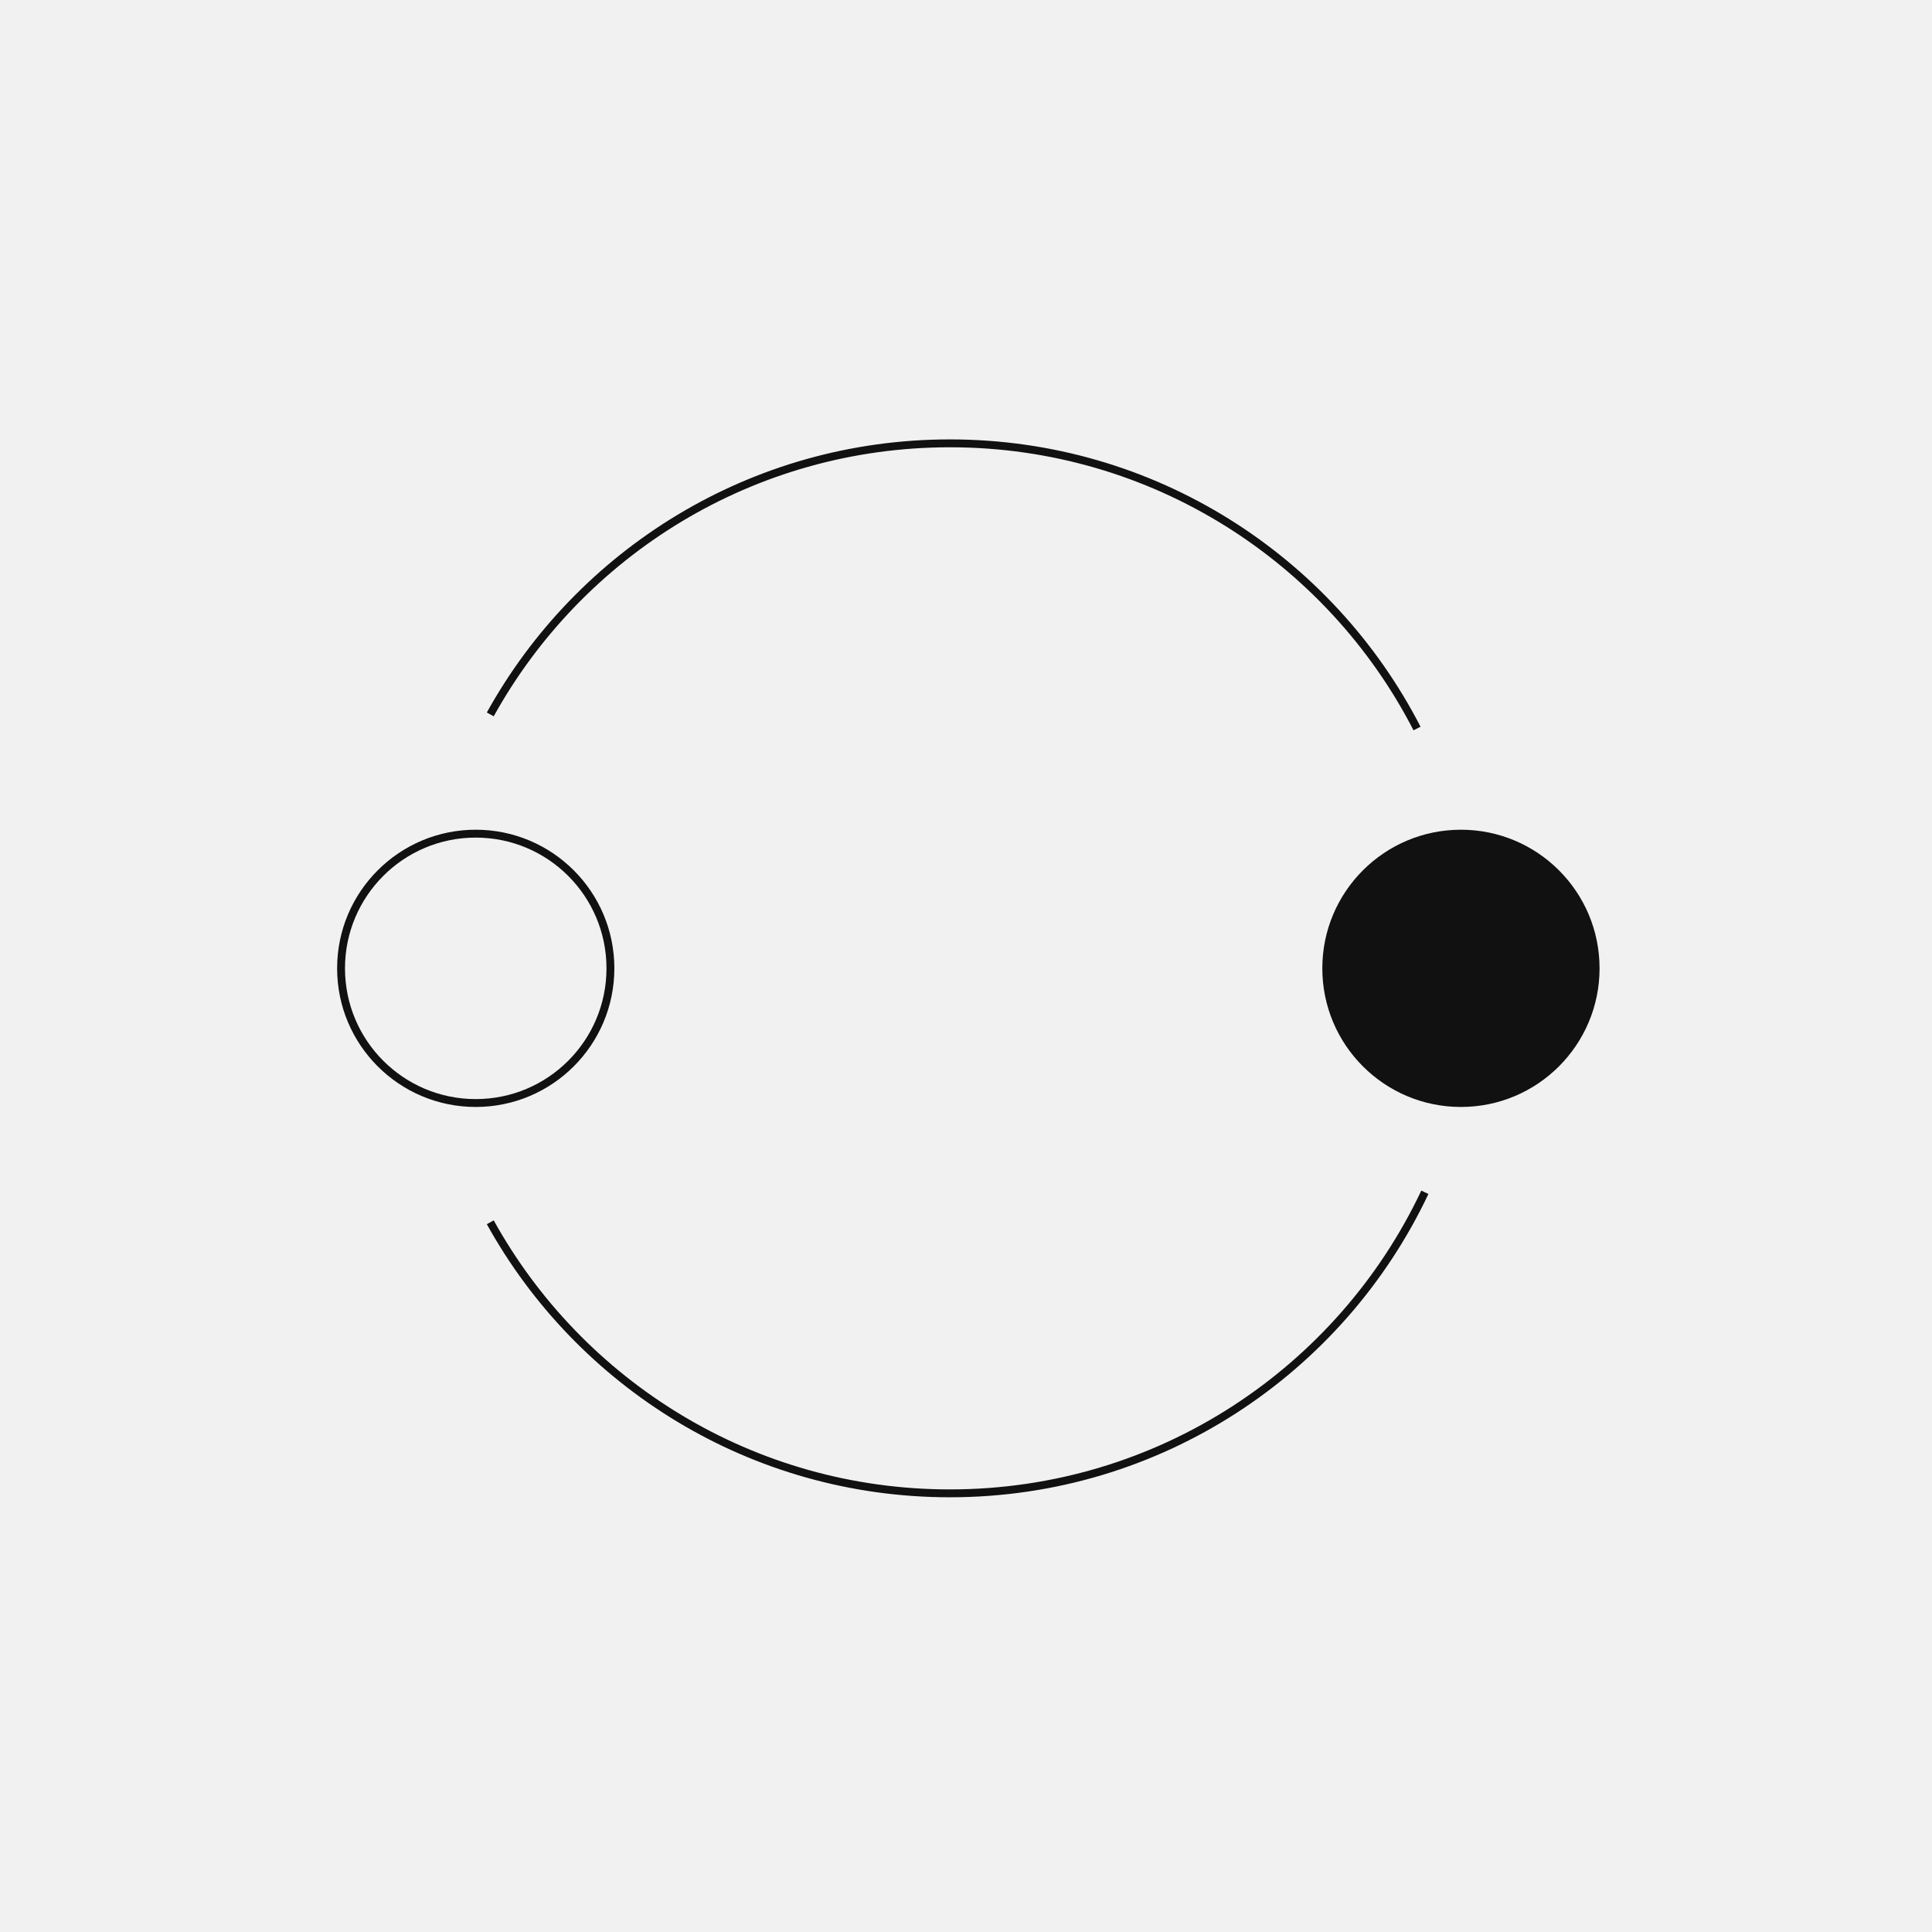
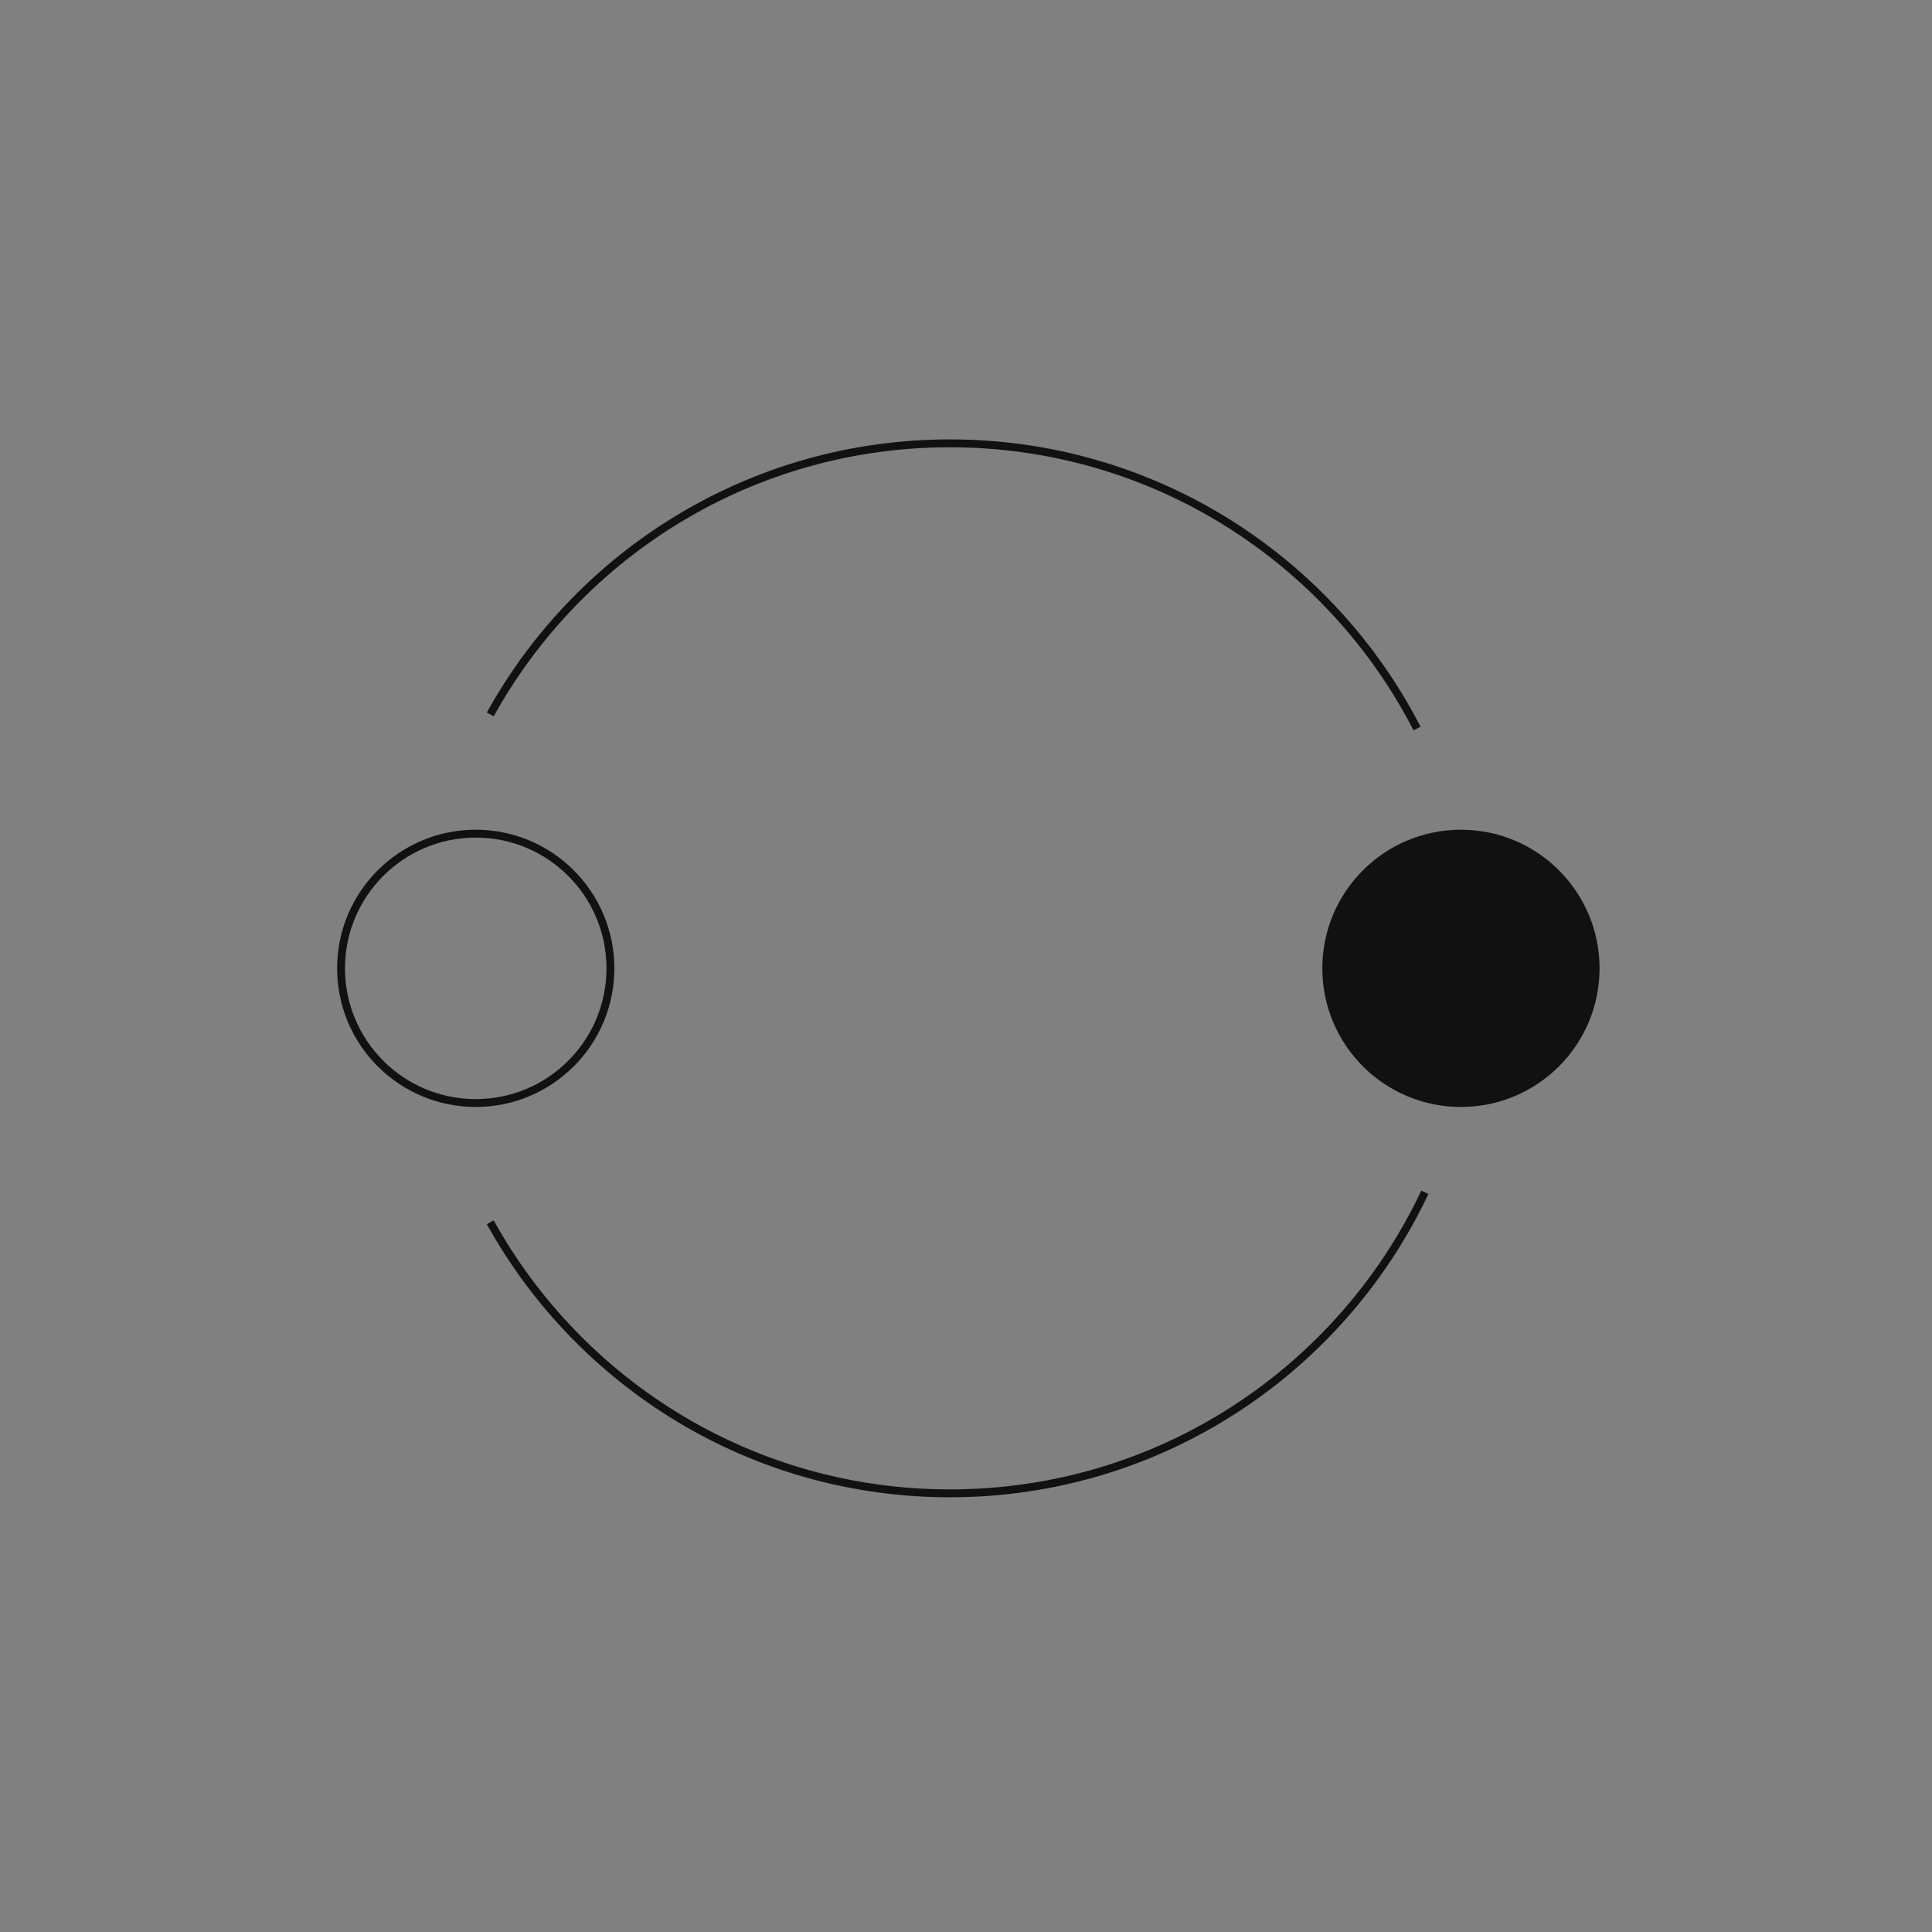
<svg xmlns="http://www.w3.org/2000/svg" width="368" height="368" viewBox="0 0 368 368" fill="none">
  <rect x="0" y="0" width="368" height="368" fill="#808080" stroke="none" />
  <g clip-path="url(#clip0)">
-     <rect width="368" height="368" fill="white" />
-     <rect width="368.892" height="368.892" fill="#F1F1F1" />
    <path d="M269.91 138.765C253.317 106.509 219.7 84.446 180.93 84.446C143.247 84.446 110.432 105.29 93.386 136.076M93.386 232.816C110.432 263.603 143.247 284.446 180.93 284.446C220.9 284.446 255.393 260.996 271.401 227.104" stroke="#111111" stroke-width="1.5" />
    <circle cx="278.274" cy="184.446" r="26.404" fill="#111111" />
    <circle cx="90.617" cy="184.446" r="25.654" stroke="#111111" stroke-width="1.5" />
  </g>
  <defs>
    <clipPath id="clip0">
      <rect width="368" height="368" fill="white" />
    </clipPath>
  </defs>
</svg>